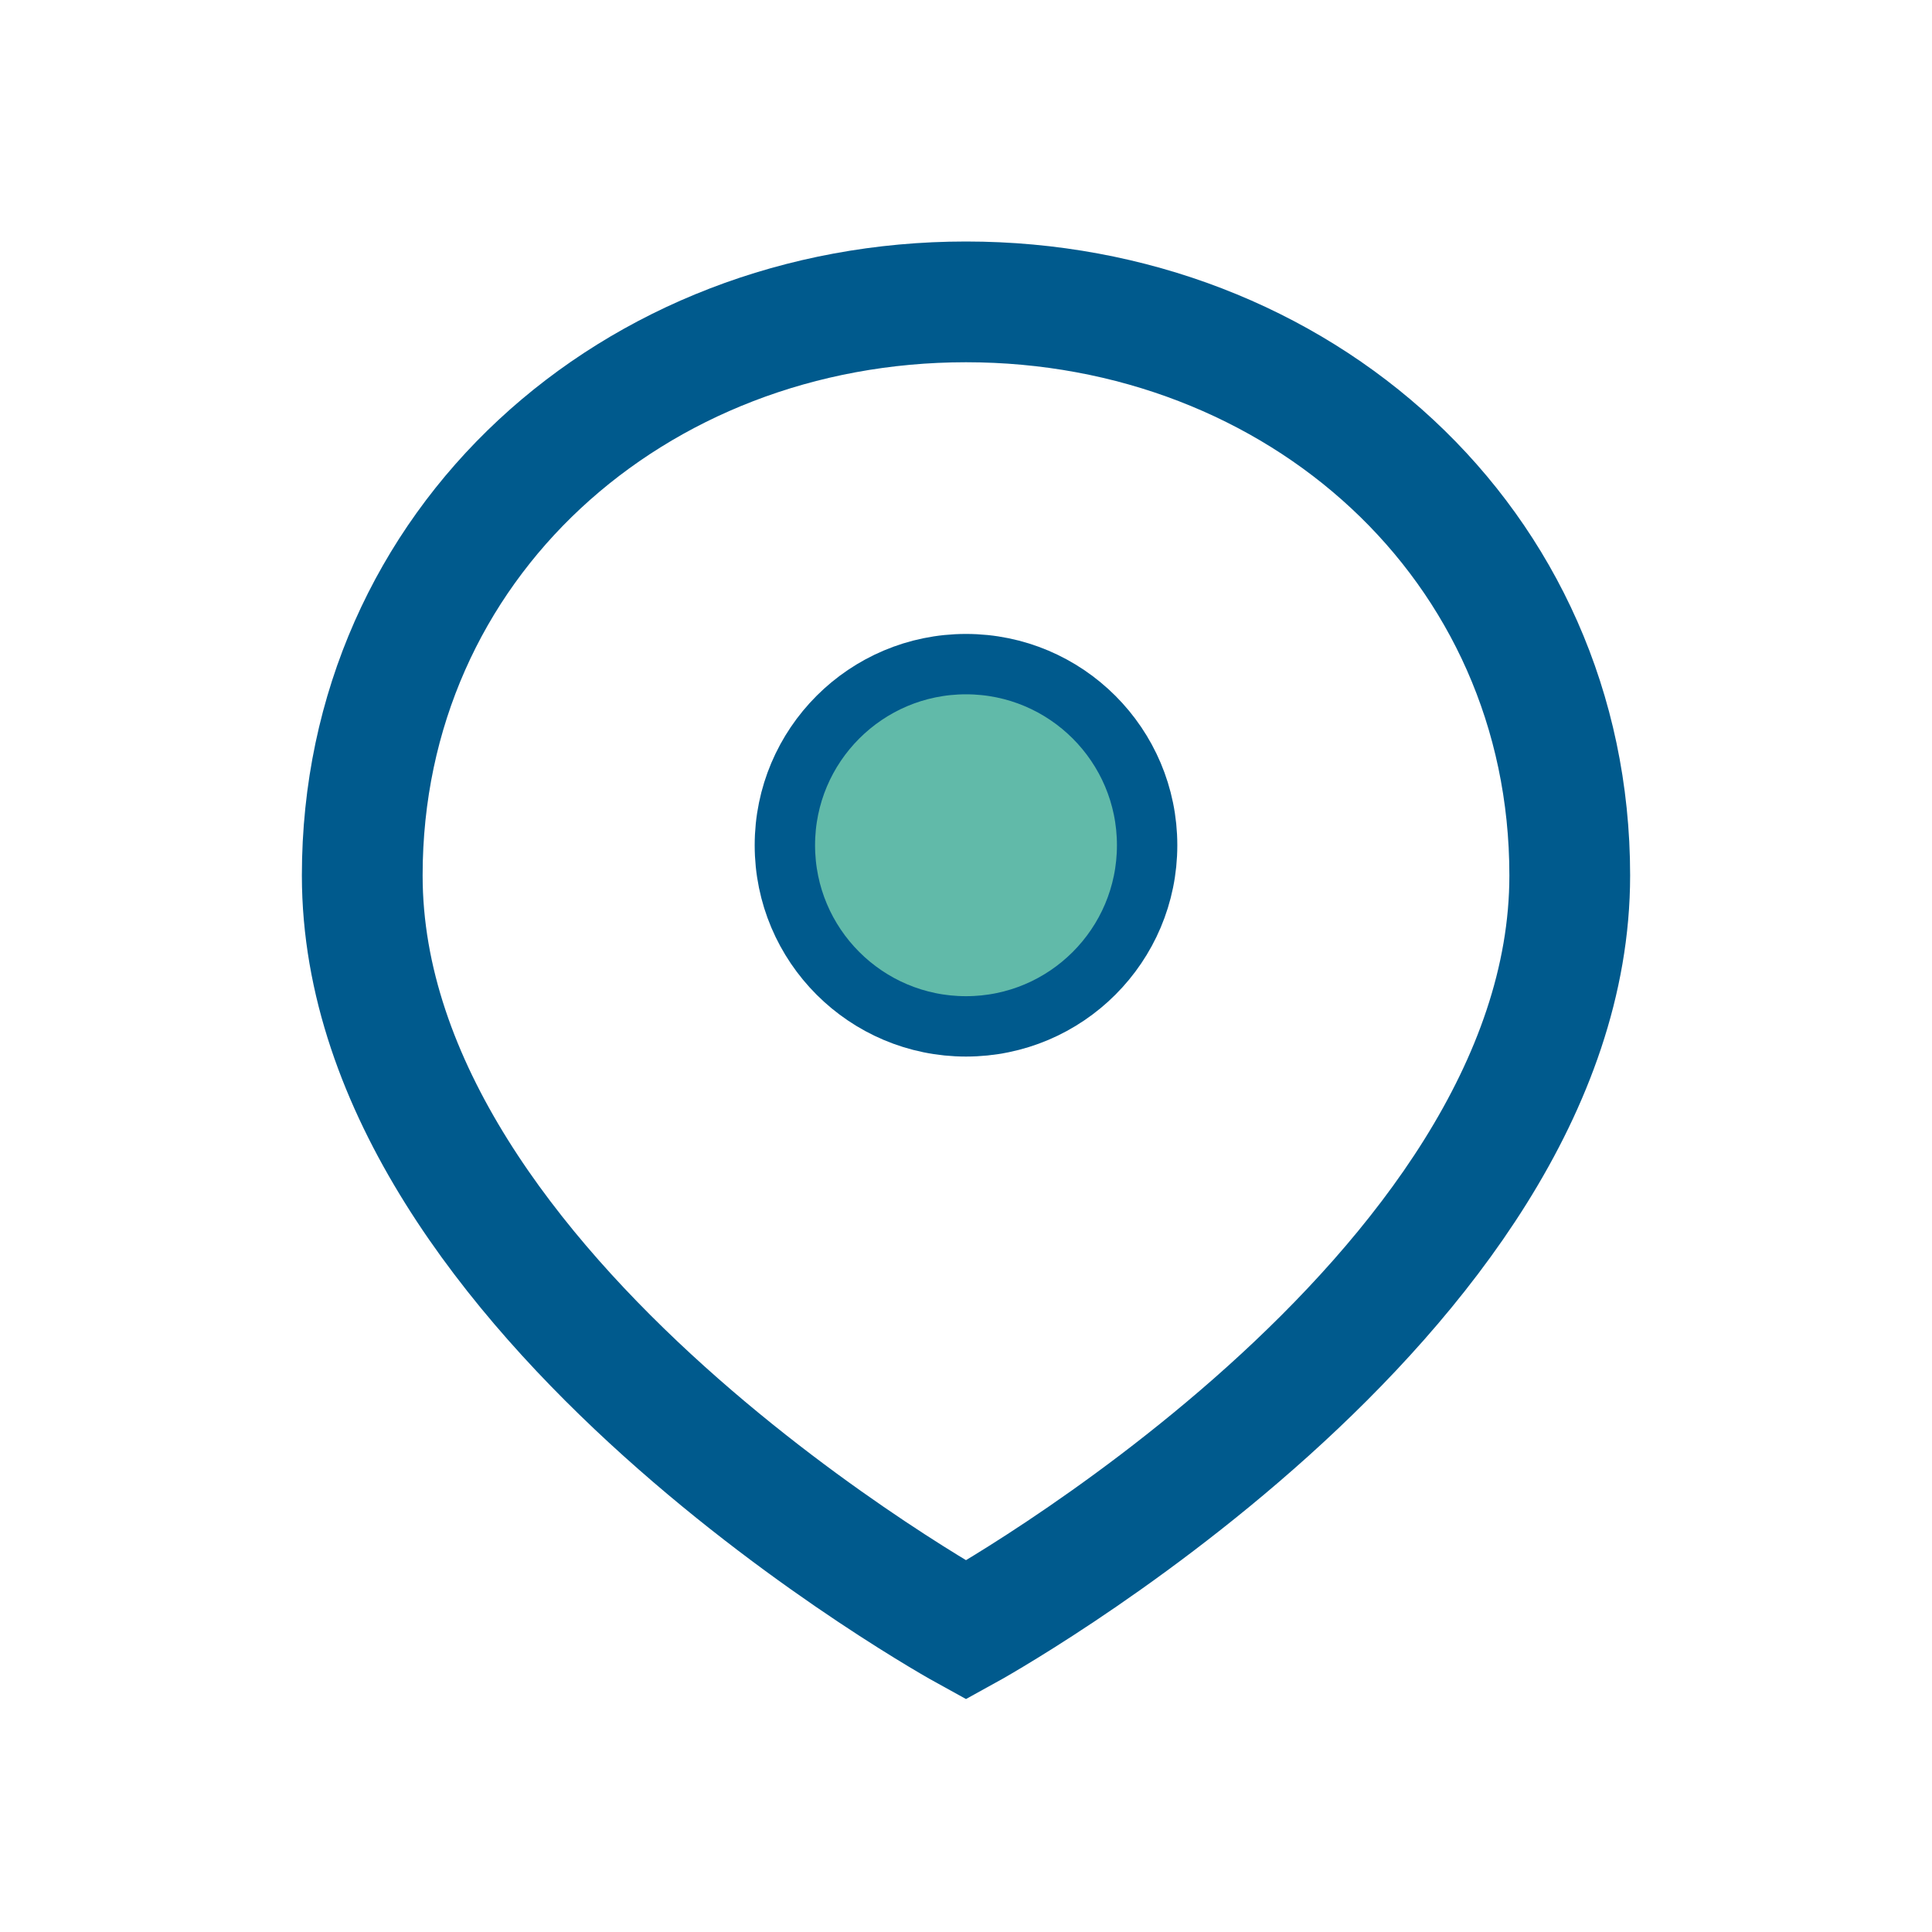
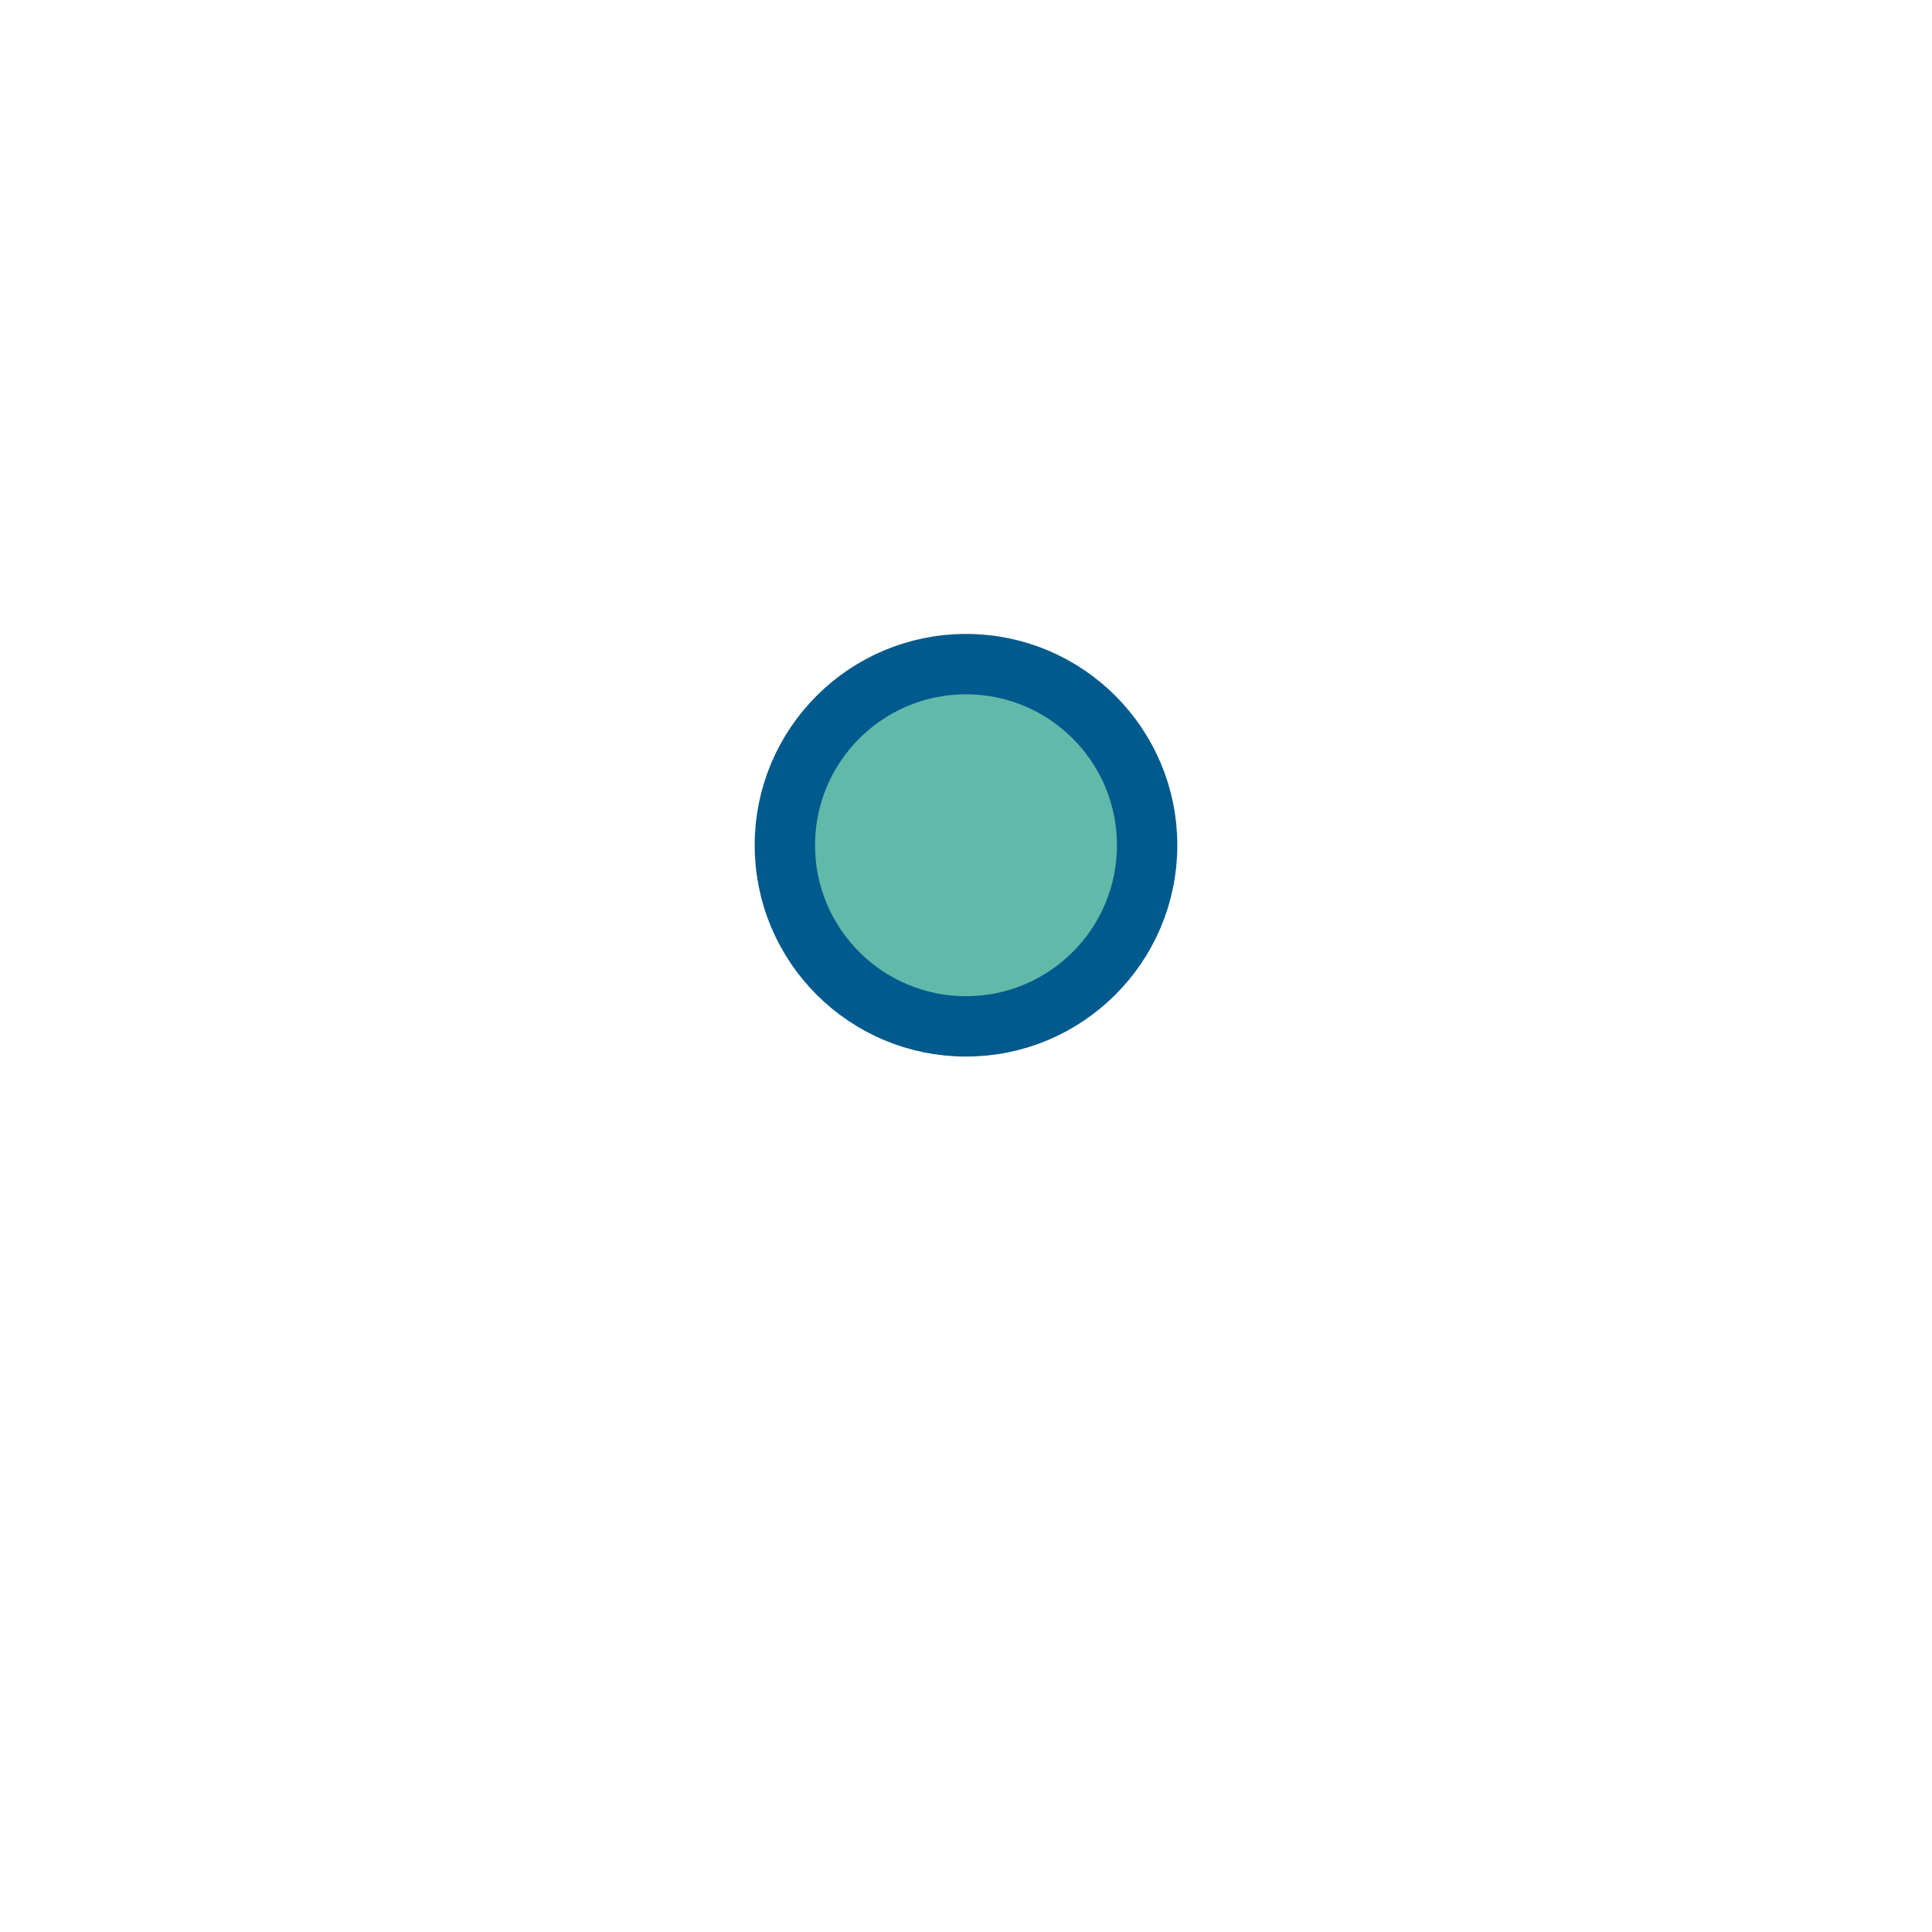
<svg xmlns="http://www.w3.org/2000/svg" width="32" height="32" viewBox="0 0 32 32">
-   <path d="M16 5c5.5 0 10 4 10 9.5 0 7-10 12.5-10 12.5S6 21.5 6 14.5C6 9 10.5 5 16 5z" fill="none" stroke="#005A8D" stroke-width="2" />
  <circle cx="16" cy="14" r="3" fill="#61BAA9" stroke="#005A8D" stroke-width="1" />
</svg>